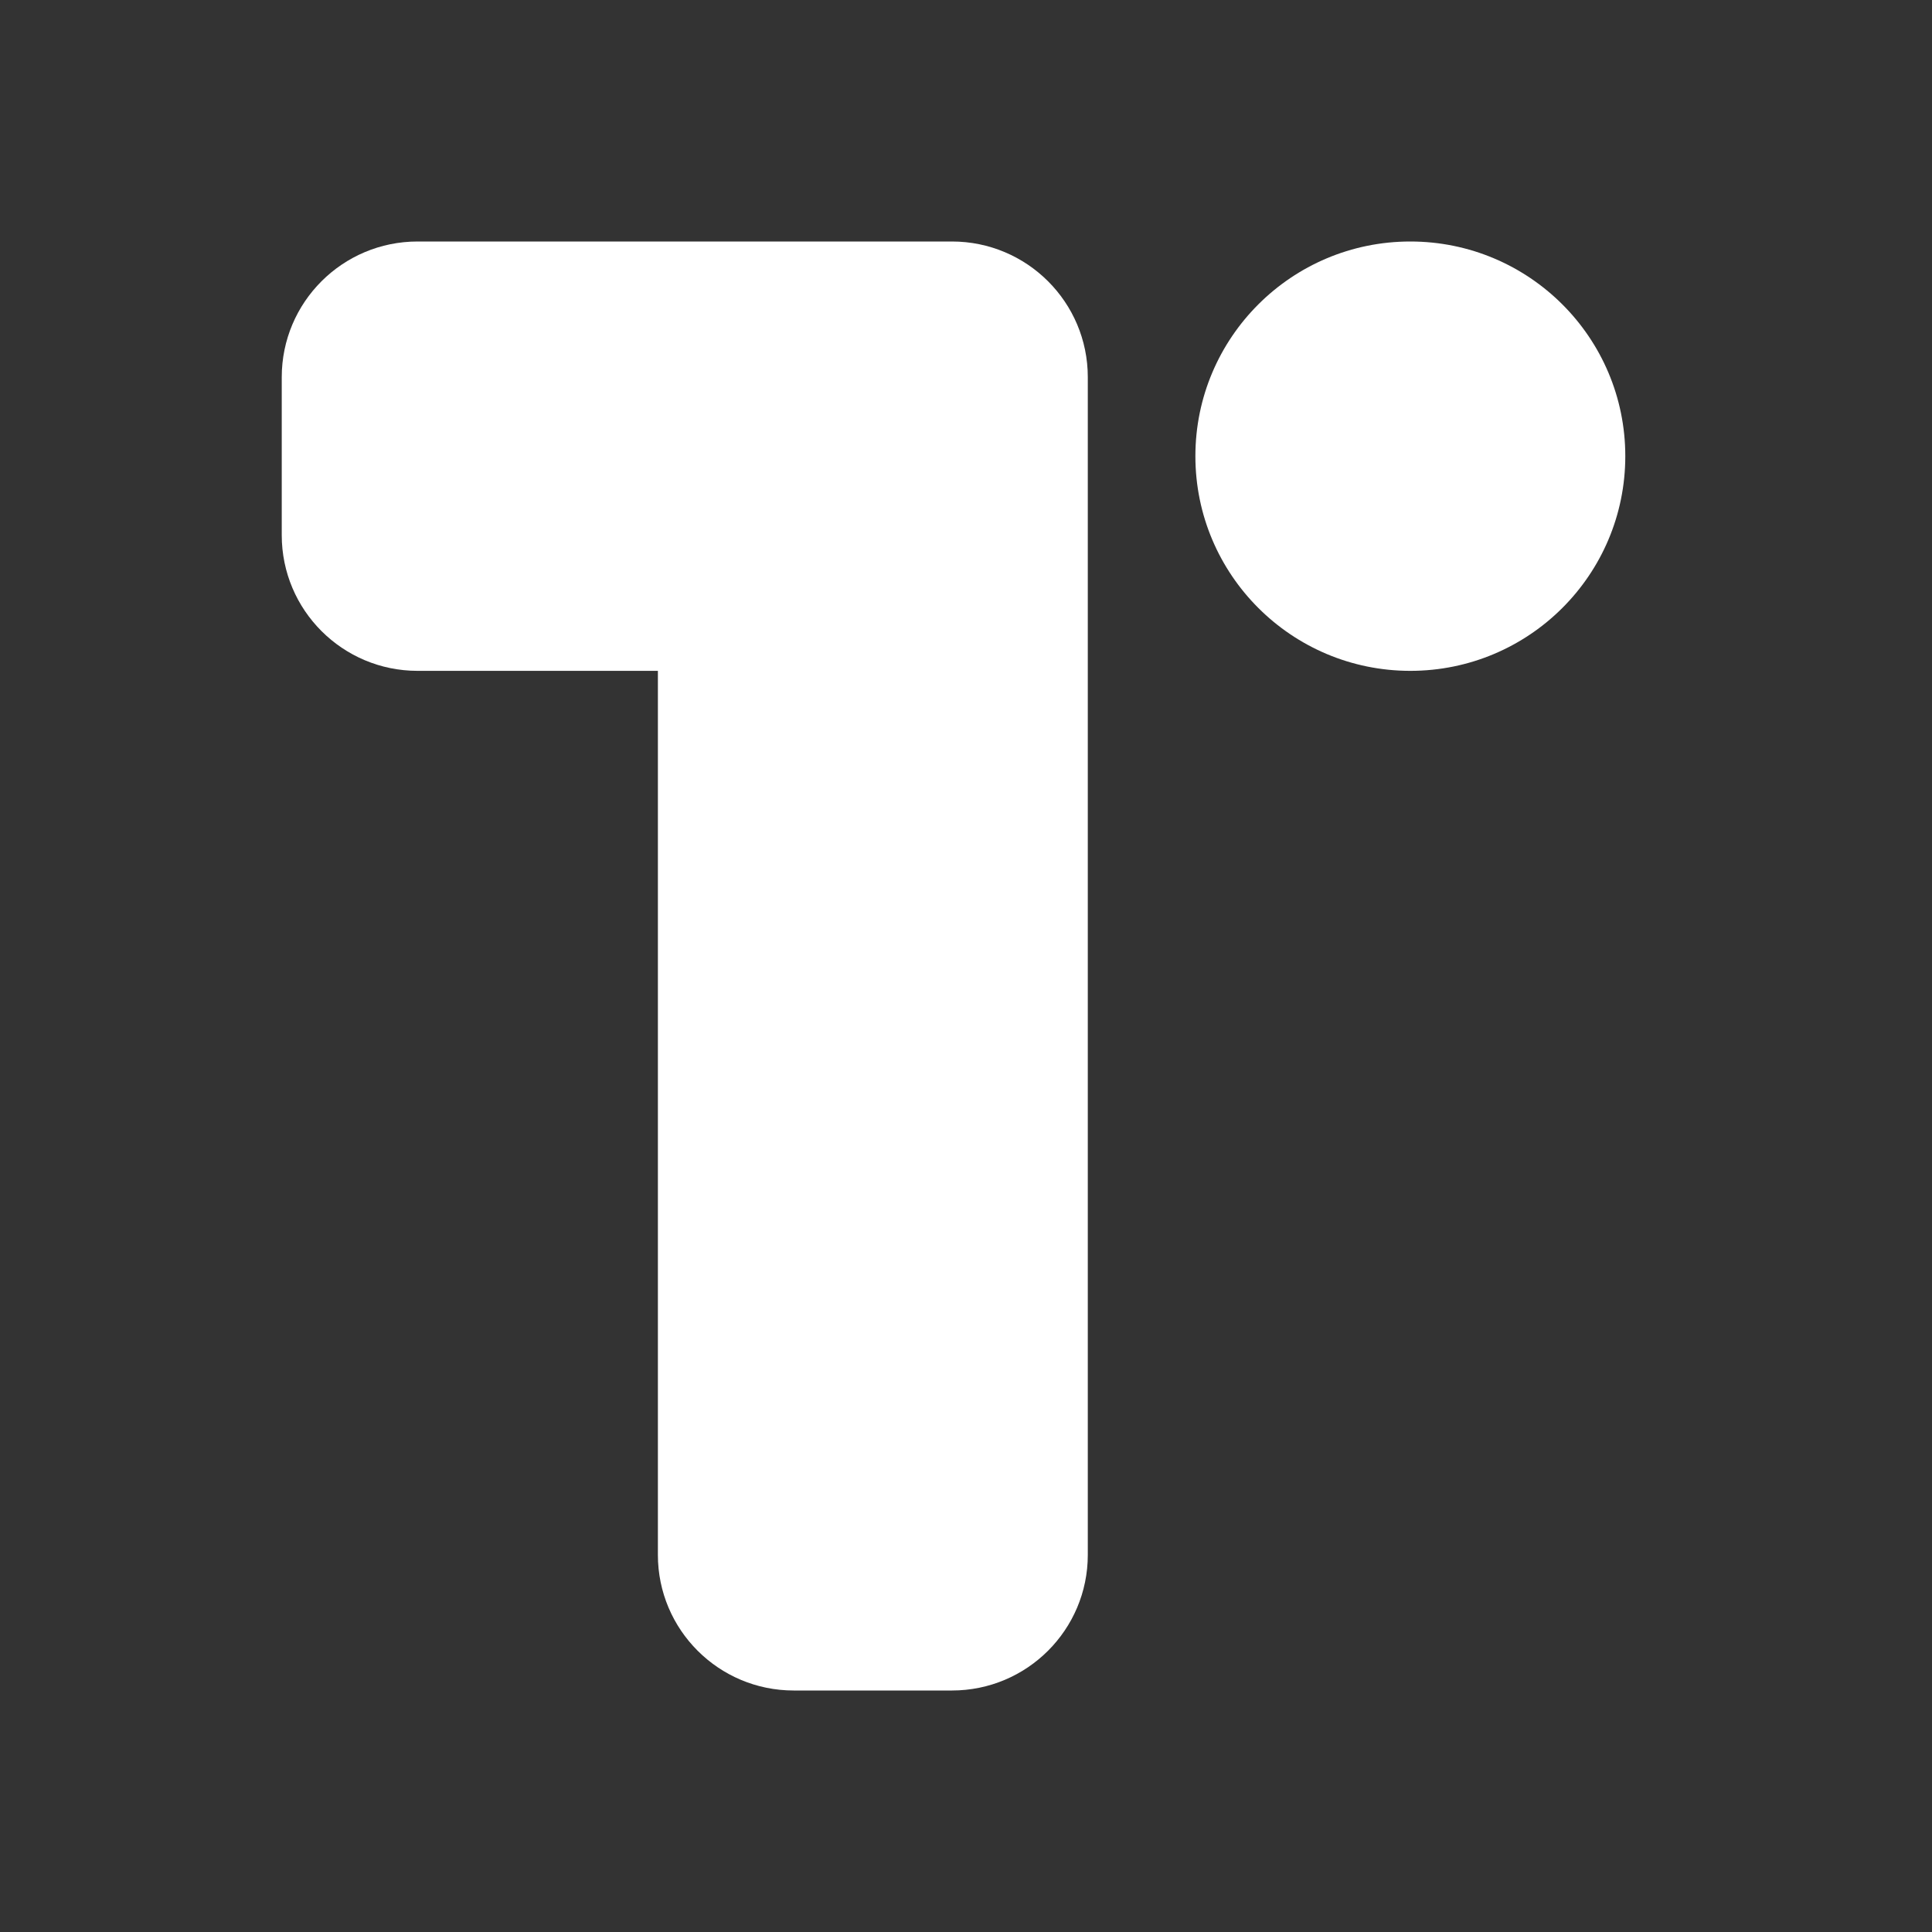
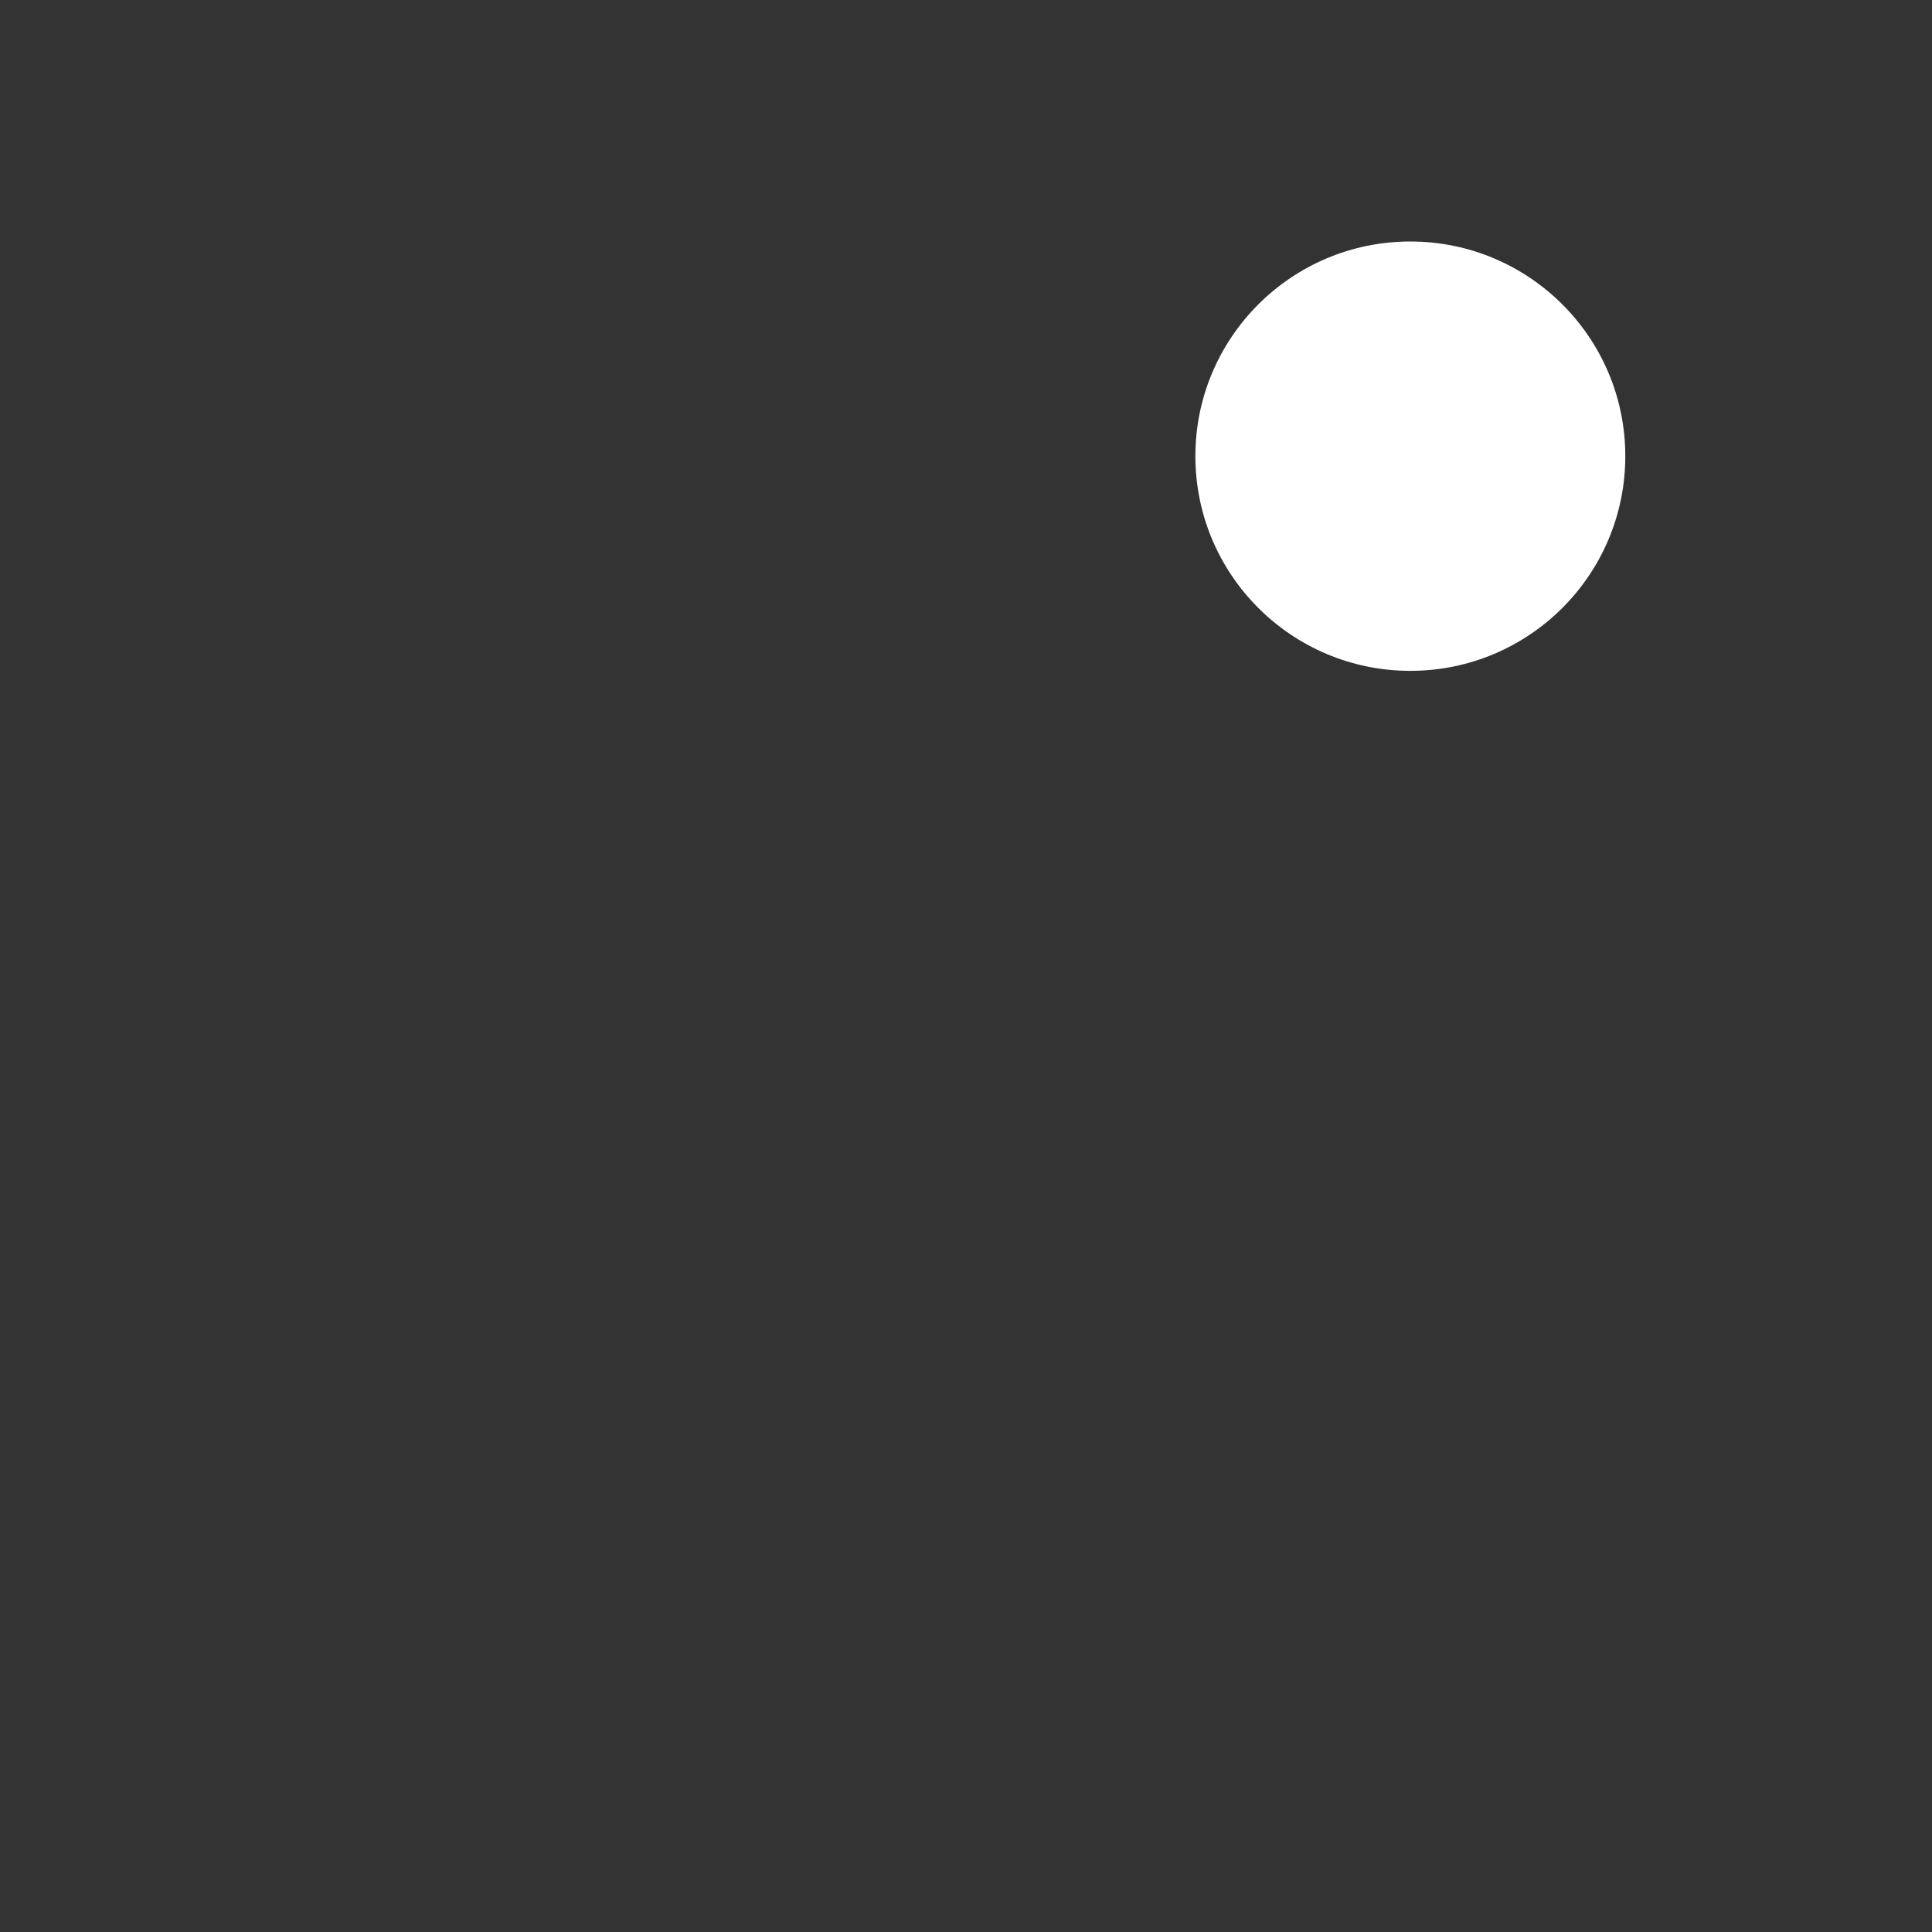
<svg xmlns="http://www.w3.org/2000/svg" width="48" height="48" viewBox="0 0 48 48" fill="none">
  <rect x="0" y="0" width="48" height="48" fill="#333333" stroke="none" />
-   <path fill-rule="evenodd" clip-rule="evenodd" d="M10.375 6C8.511 6 7 7.509 7 9.37V13.296C7 15.158 8.511 16.667 10.375 16.667H16.345V38.63C16.345 40.491 17.856 42 19.72 42H23.651C25.515 42 27.026 40.491 27.026 38.63V13.325C27.026 13.315 27.026 13.306 27.026 13.296V9.37C27.026 7.509 25.515 6 23.651 6H19.72H10.375Z" fill="white" />
  <path d="M35.039 16.667C37.989 16.667 40.38 14.279 40.38 11.333C40.38 8.388 37.989 6 35.039 6C32.09 6 29.699 8.388 29.699 11.333C29.699 14.279 32.09 16.667 35.039 16.667Z" fill="white" />
</svg>